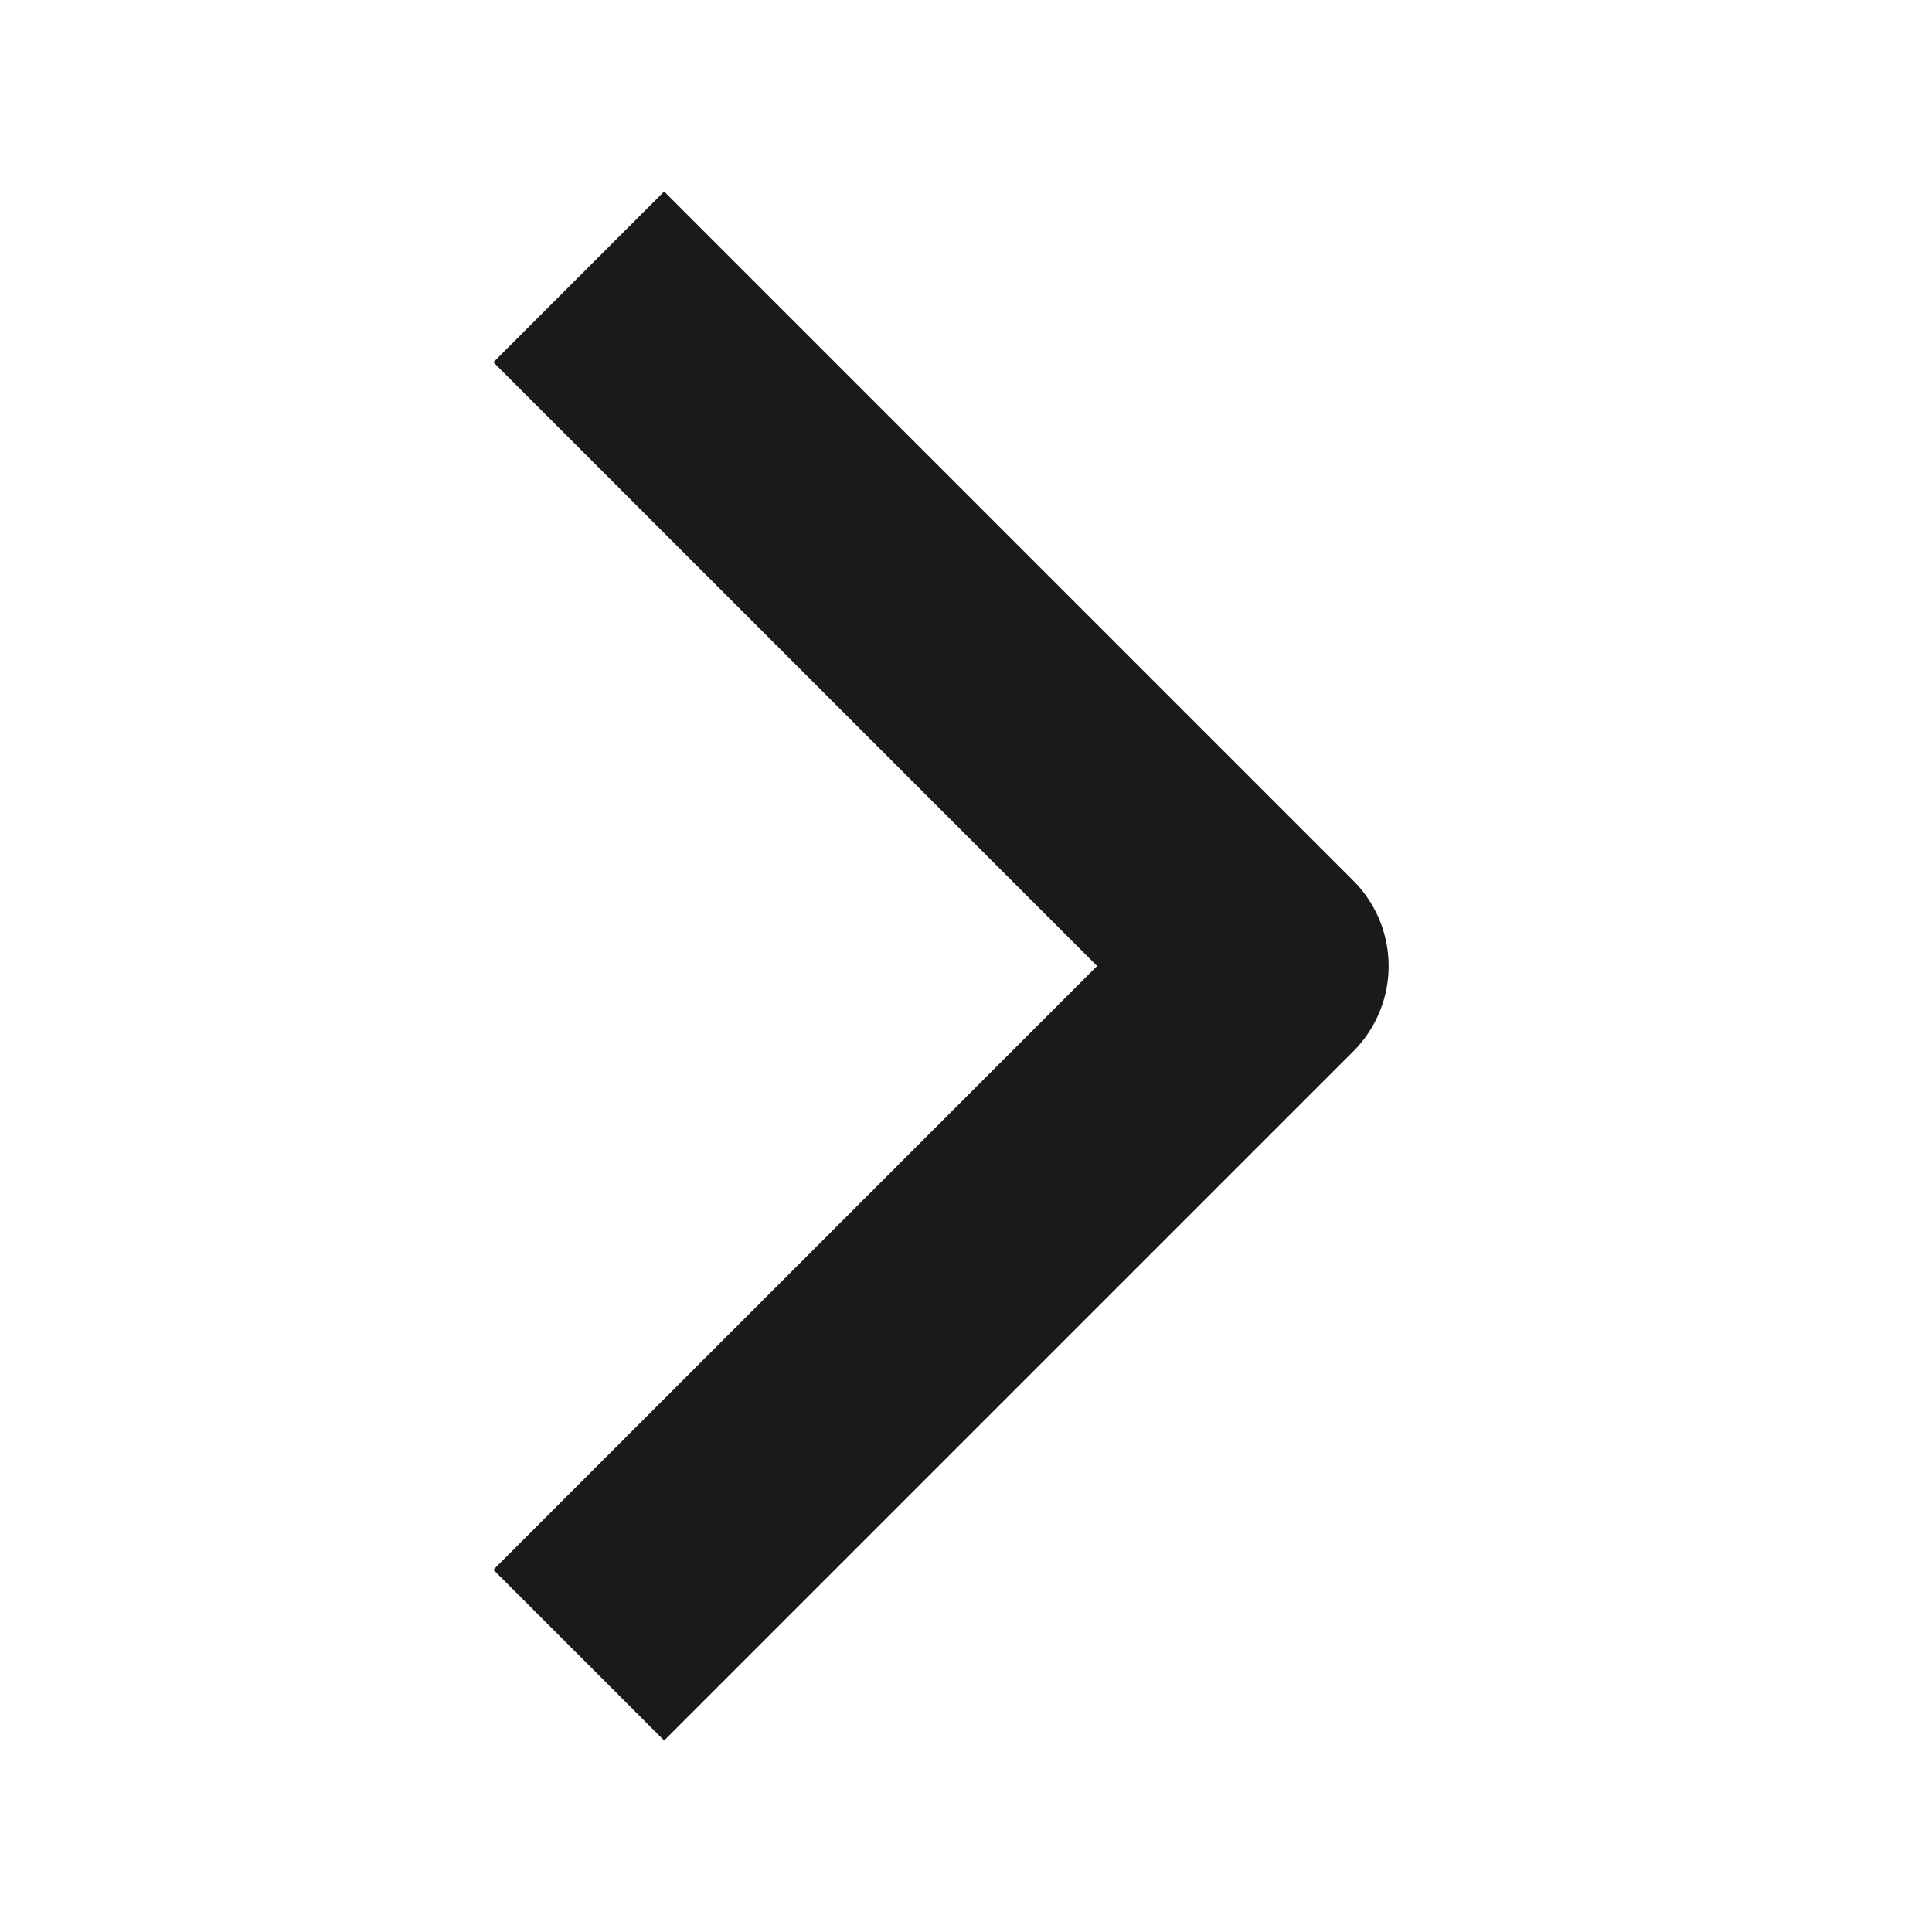
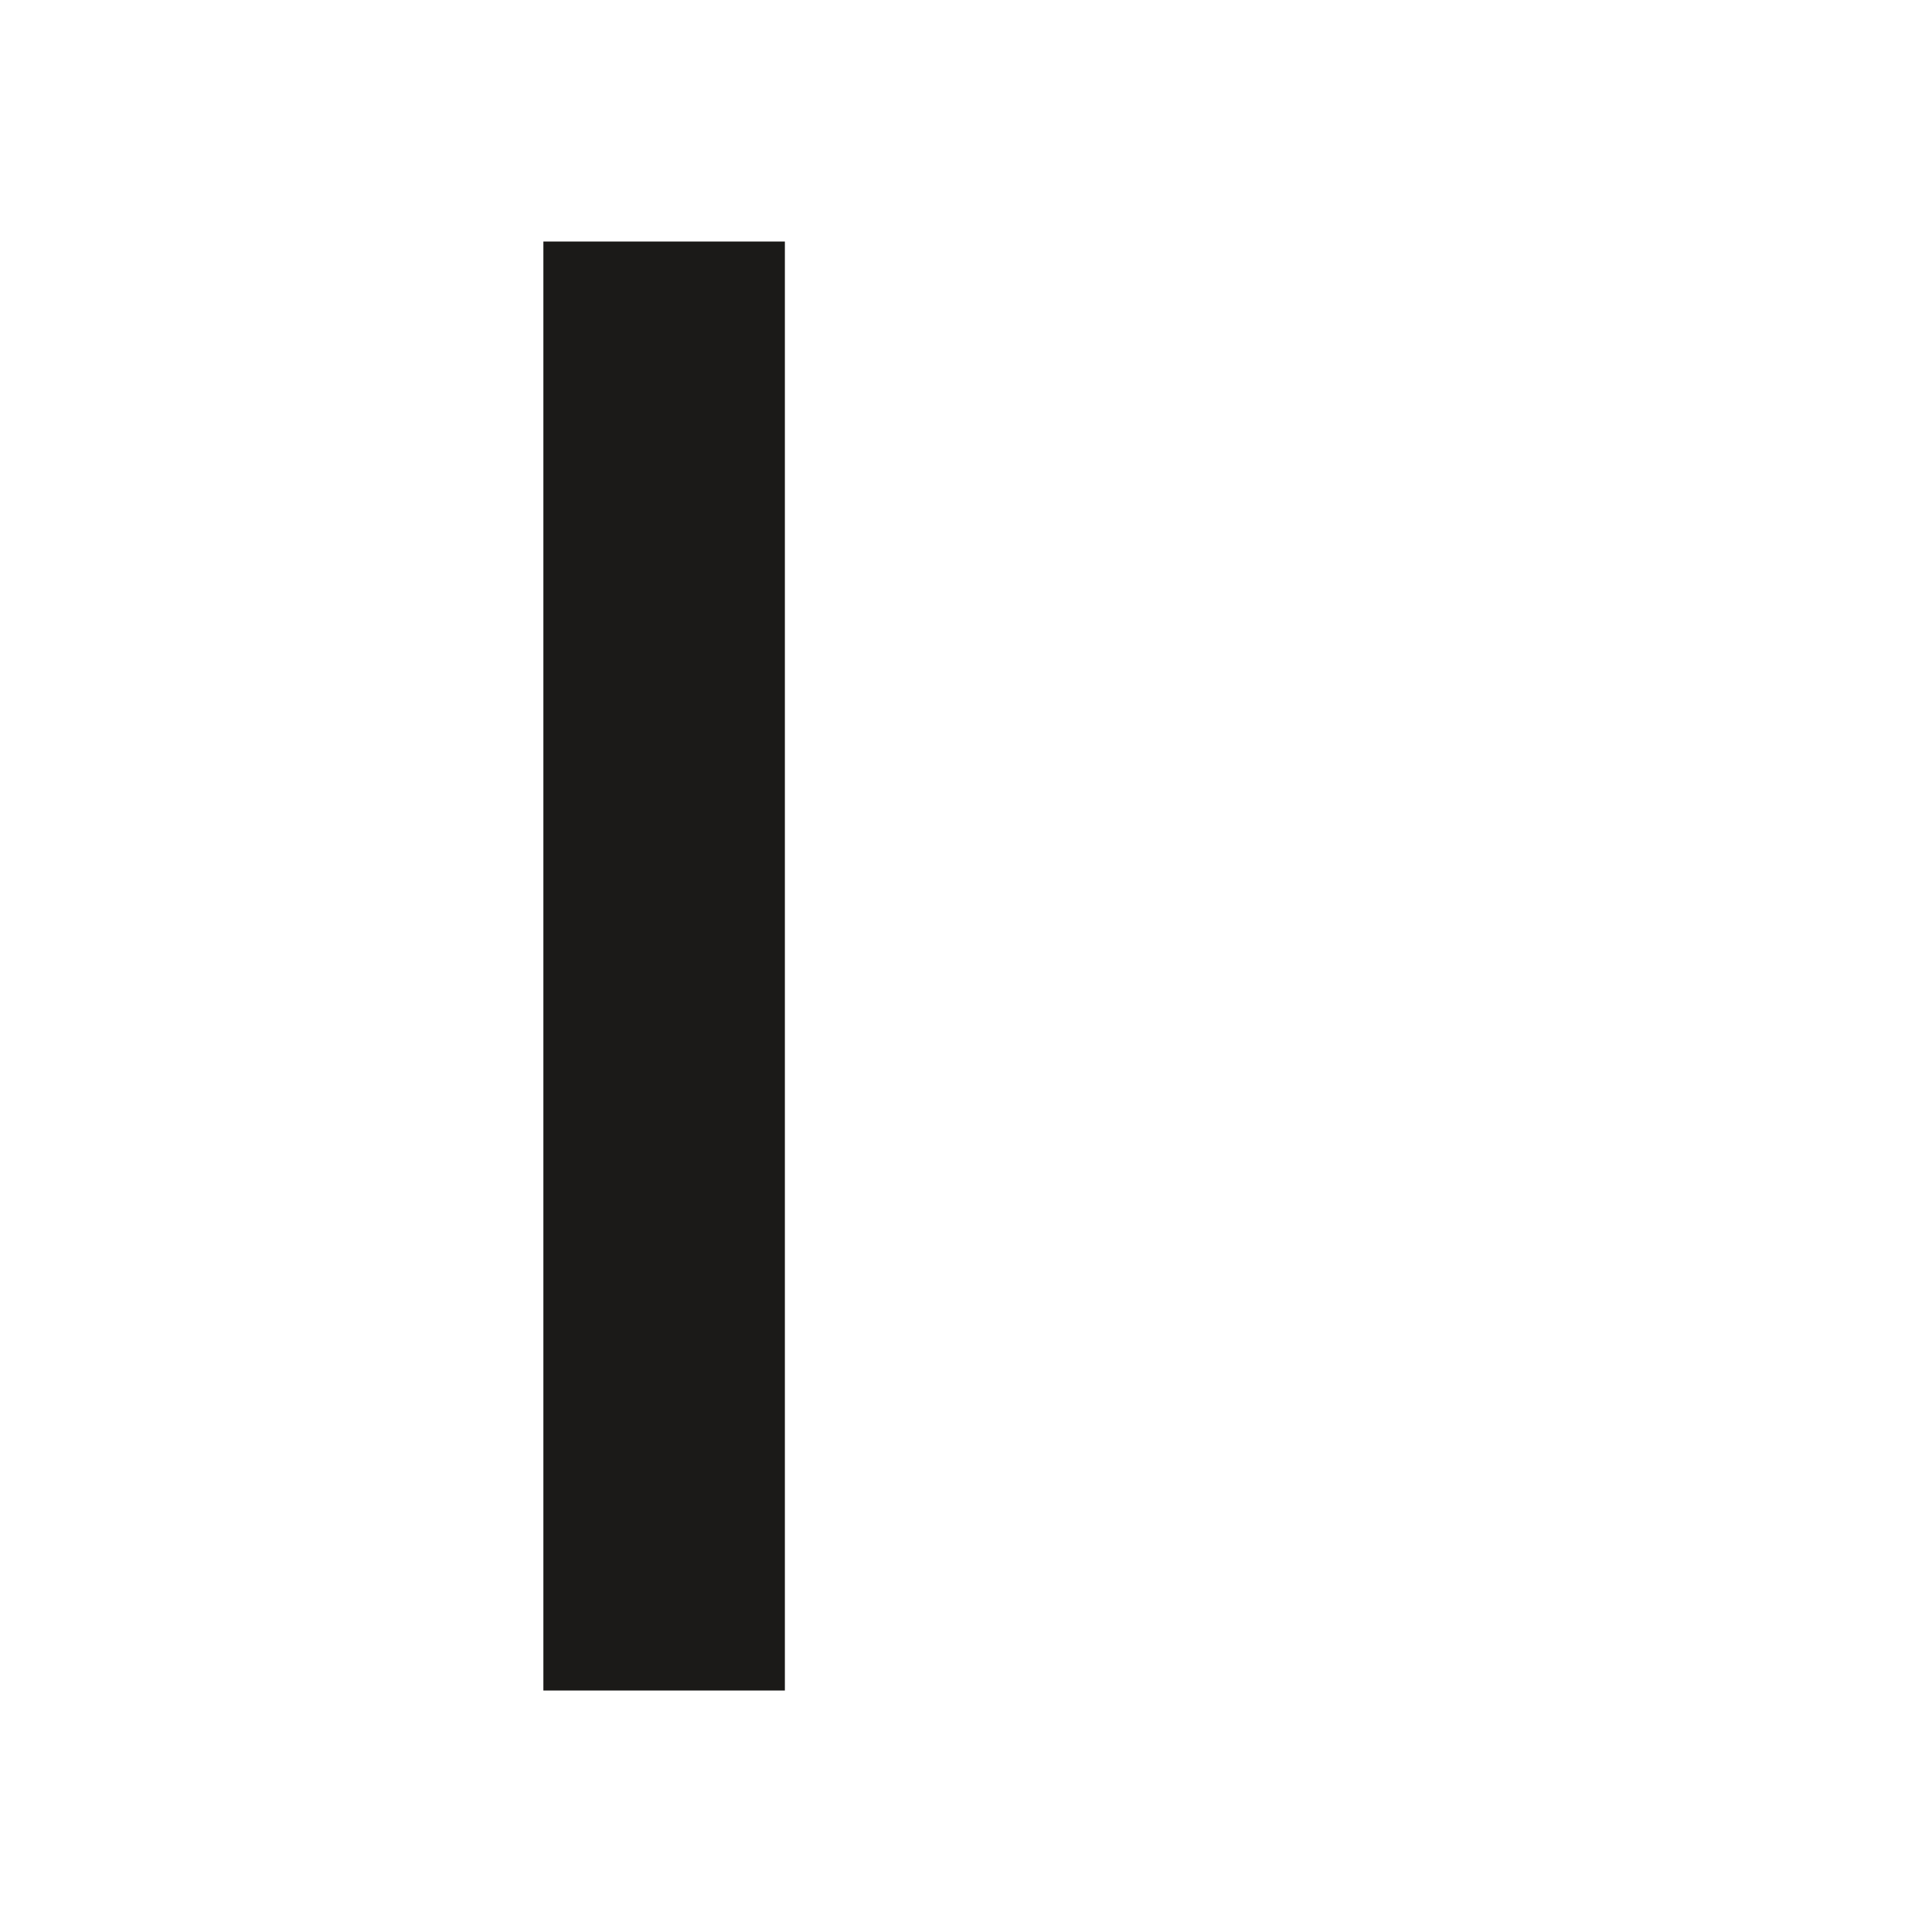
<svg xmlns="http://www.w3.org/2000/svg" width="16" height="16" viewBox="0 0 16 16" fill="none">
-   <path d="M5.5 3L10.5 8L5.5 13" stroke="#1B1A18" stroke-width="2" stroke-linecap="square" stroke-linejoin="round" />
+   <path d="M5.5 3L5.5 13" stroke="#1B1A18" stroke-width="2" stroke-linecap="square" stroke-linejoin="round" />
</svg>